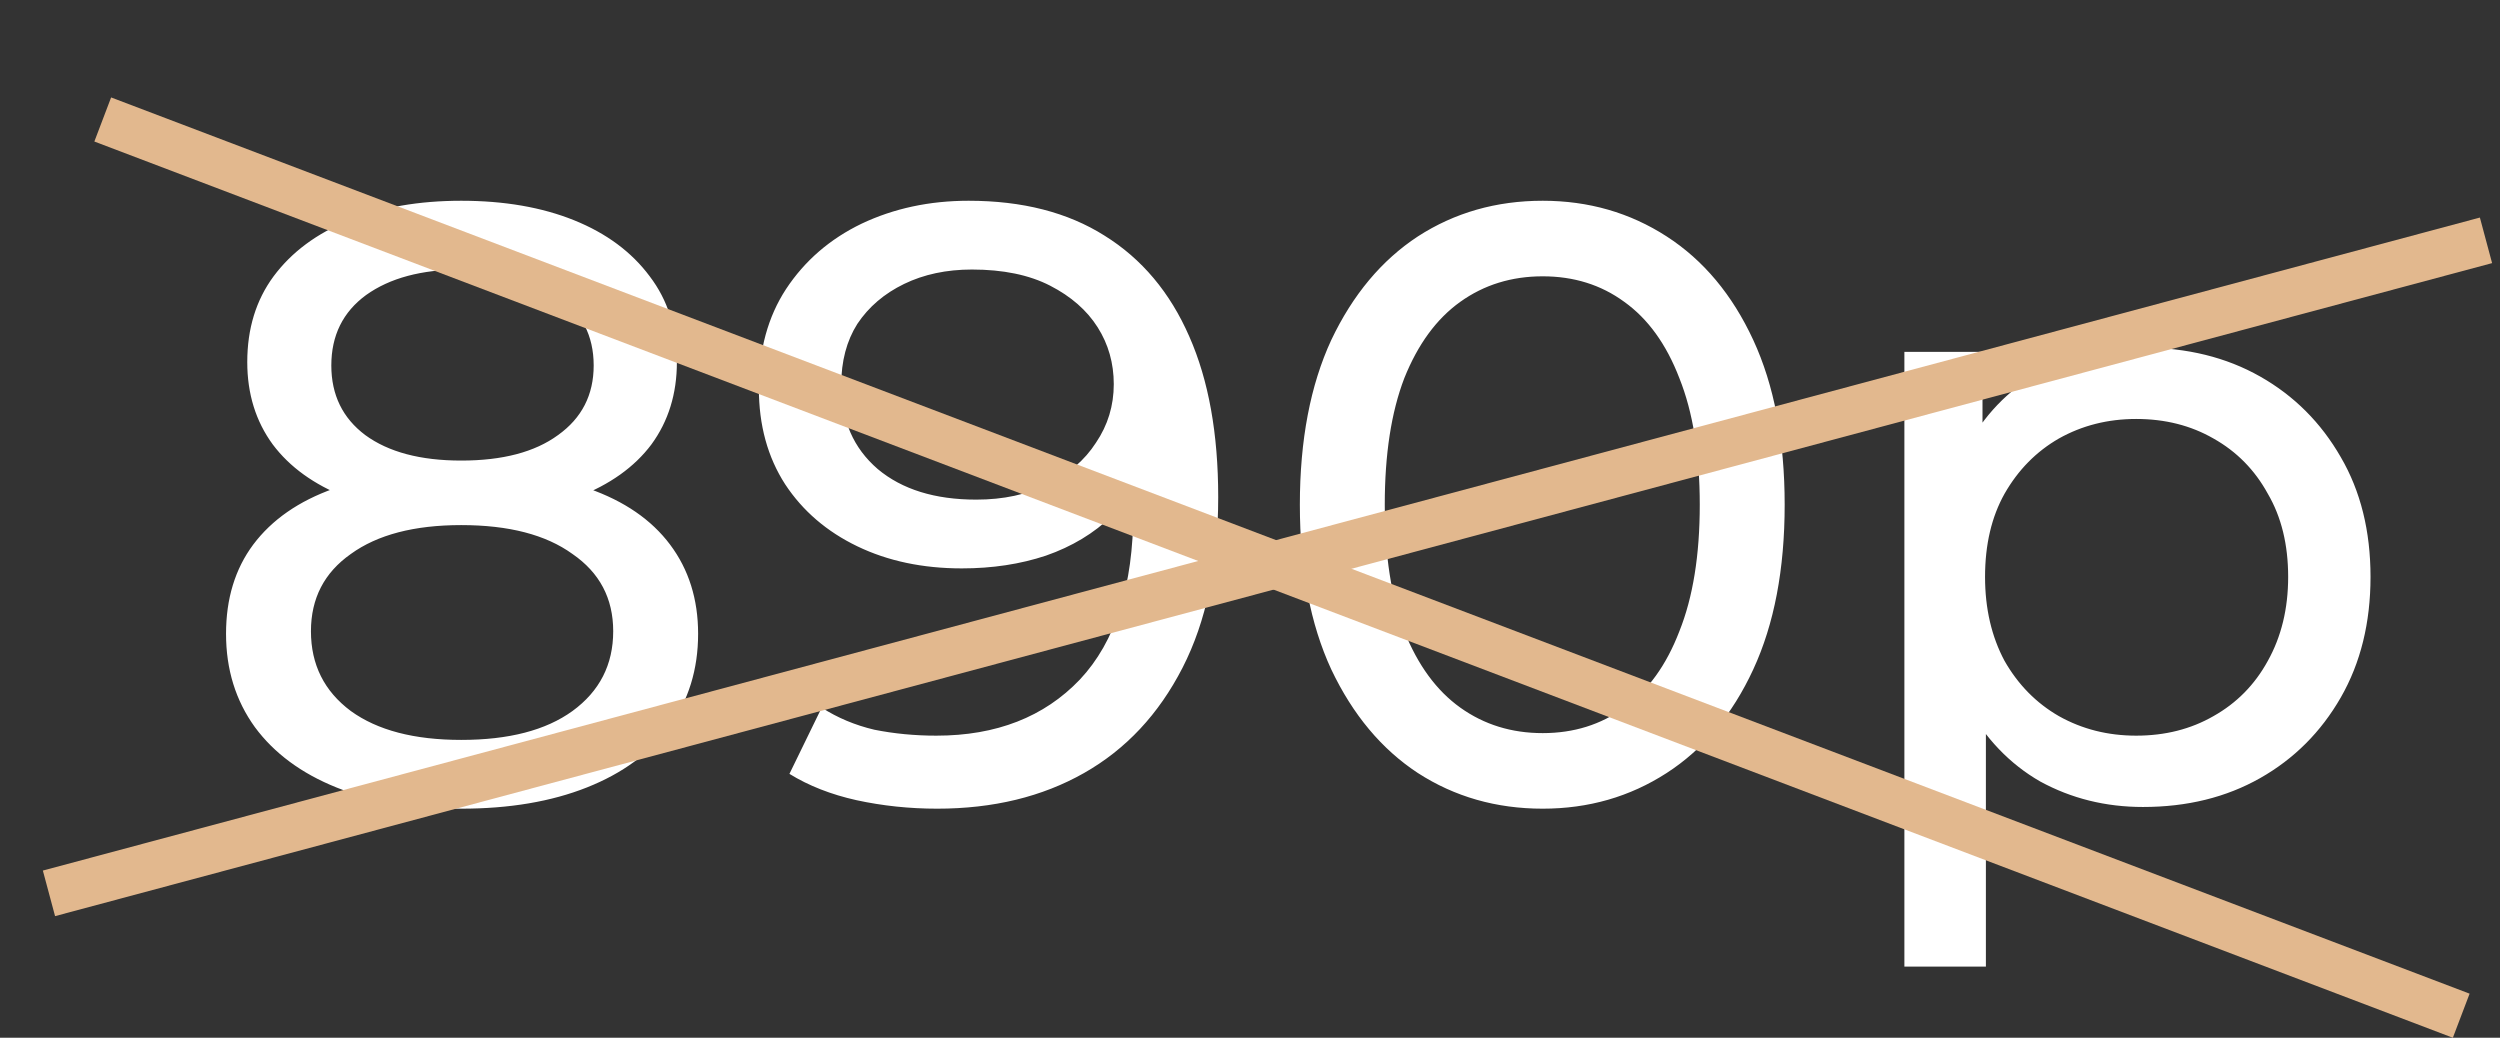
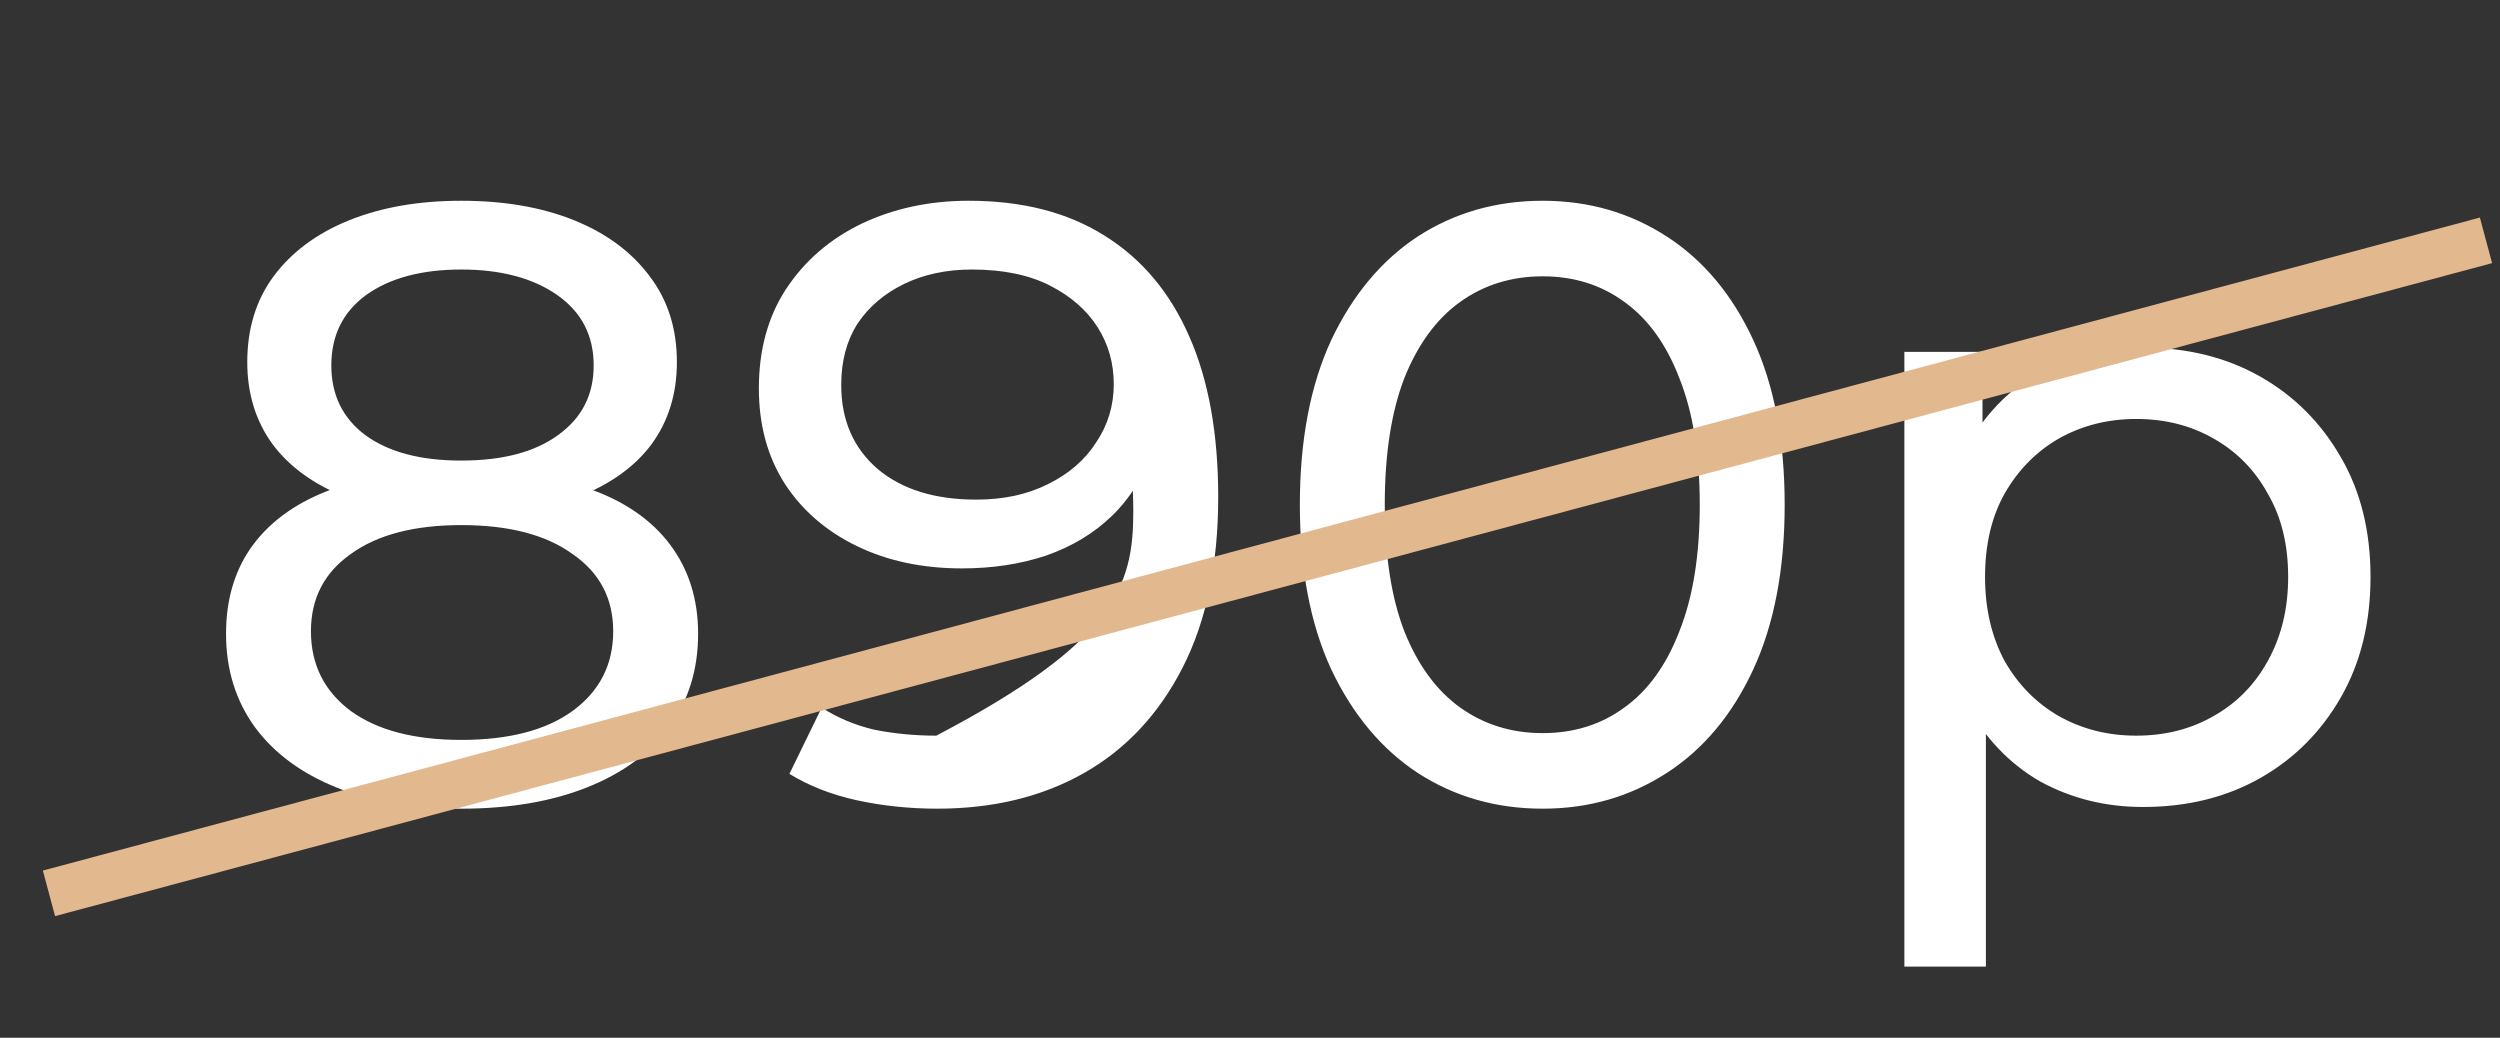
<svg xmlns="http://www.w3.org/2000/svg" width="53" height="22" viewBox="0 0 53 22" fill="none">
  <rect x="0" y="0" width="53" height="22" fill="#333333" stroke="none" />
-   <path d="M9.778 17.144C8.758 17.144 7.876 16.994 7.132 16.694C6.388 16.394 5.812 15.968 5.404 15.416C4.996 14.852 4.792 14.192 4.792 13.436C4.792 12.692 4.984 12.062 5.368 11.546C5.764 11.018 6.334 10.622 7.078 10.358C7.822 10.082 8.722 9.944 9.778 9.944C10.834 9.944 11.734 10.082 12.478 10.358C13.234 10.622 13.81 11.018 14.206 11.546C14.602 12.074 14.8 12.704 14.8 13.436C14.8 14.192 14.596 14.852 14.188 15.416C13.78 15.968 13.198 16.394 12.442 16.694C11.686 16.994 10.798 17.144 9.778 17.144ZM9.778 15.686C10.786 15.686 11.572 15.482 12.136 15.074C12.712 14.654 13 14.09 13 13.382C13 12.686 12.712 12.14 12.136 11.744C11.572 11.336 10.786 11.132 9.778 11.132C8.782 11.132 8.002 11.336 7.438 11.744C6.874 12.14 6.592 12.686 6.592 13.382C6.592 14.09 6.874 14.654 7.438 15.074C8.002 15.482 8.782 15.686 9.778 15.686ZM9.778 10.916C8.818 10.916 8.002 10.79 7.33 10.538C6.658 10.274 6.142 9.902 5.782 9.422C5.422 8.93 5.242 8.348 5.242 7.676C5.242 6.968 5.428 6.362 5.8 5.858C6.184 5.342 6.718 4.946 7.402 4.67C8.086 4.394 8.878 4.256 9.778 4.256C10.69 4.256 11.488 4.394 12.172 4.67C12.856 4.946 13.39 5.342 13.774 5.858C14.158 6.362 14.35 6.968 14.35 7.676C14.35 8.348 14.17 8.93 13.81 9.422C13.45 9.902 12.928 10.274 12.244 10.538C11.56 10.79 10.738 10.916 9.778 10.916ZM9.778 9.764C10.654 9.764 11.338 9.584 11.83 9.224C12.334 8.864 12.586 8.372 12.586 7.748C12.586 7.112 12.328 6.614 11.812 6.254C11.296 5.894 10.618 5.714 9.778 5.714C8.938 5.714 8.266 5.894 7.762 6.254C7.27 6.614 7.024 7.112 7.024 7.748C7.024 8.372 7.264 8.864 7.744 9.224C8.236 9.584 8.914 9.764 9.778 9.764ZM20.534 4.256C21.674 4.256 22.634 4.502 23.414 4.994C24.206 5.486 24.806 6.2 25.214 7.136C25.622 8.06 25.826 9.194 25.826 10.538C25.826 11.966 25.574 13.172 25.07 14.156C24.566 15.14 23.87 15.884 22.982 16.388C22.094 16.892 21.056 17.144 19.868 17.144C19.28 17.144 18.71 17.084 18.158 16.964C17.618 16.844 17.144 16.658 16.736 16.406L17.42 15.002C17.756 15.218 18.128 15.374 18.536 15.47C18.956 15.554 19.394 15.596 19.85 15.596C21.122 15.596 22.136 15.2 22.892 14.408C23.648 13.604 24.026 12.416 24.026 10.844C24.026 10.592 24.014 10.292 23.99 9.944C23.966 9.596 23.912 9.254 23.828 8.918L24.422 9.53C24.254 10.082 23.972 10.55 23.576 10.934C23.192 11.306 22.724 11.588 22.172 11.78C21.632 11.96 21.038 12.05 20.39 12.05C19.562 12.05 18.824 11.894 18.176 11.582C17.528 11.27 17.018 10.832 16.646 10.268C16.274 9.692 16.088 9.014 16.088 8.234C16.088 7.418 16.28 6.716 16.664 6.128C17.06 5.528 17.594 5.066 18.266 4.742C18.95 4.418 19.706 4.256 20.534 4.256ZM20.606 5.714C20.066 5.714 19.586 5.816 19.166 6.02C18.746 6.224 18.416 6.506 18.176 6.866C17.948 7.226 17.834 7.658 17.834 8.162C17.834 8.906 18.092 9.5 18.608 9.944C19.124 10.376 19.82 10.592 20.696 10.592C21.272 10.592 21.776 10.484 22.208 10.268C22.652 10.052 22.994 9.758 23.234 9.386C23.486 9.014 23.612 8.6 23.612 8.144C23.612 7.7 23.498 7.298 23.27 6.938C23.042 6.578 22.706 6.284 22.262 6.056C21.818 5.828 21.266 5.714 20.606 5.714ZM32.705 17.144C31.721 17.144 30.839 16.892 30.059 16.388C29.291 15.884 28.679 15.152 28.223 14.192C27.779 13.232 27.557 12.068 27.557 10.7C27.557 9.332 27.779 8.168 28.223 7.208C28.679 6.248 29.291 5.516 30.059 5.012C30.839 4.508 31.721 4.256 32.705 4.256C33.677 4.256 34.553 4.508 35.333 5.012C36.113 5.516 36.725 6.248 37.169 7.208C37.613 8.168 37.835 9.332 37.835 10.7C37.835 12.068 37.613 13.232 37.169 14.192C36.725 15.152 36.113 15.884 35.333 16.388C34.553 16.892 33.677 17.144 32.705 17.144ZM32.705 15.542C33.365 15.542 33.941 15.362 34.433 15.002C34.937 14.642 35.327 14.102 35.603 13.382C35.891 12.662 36.035 11.768 36.035 10.7C36.035 9.632 35.891 8.738 35.603 8.018C35.327 7.298 34.937 6.758 34.433 6.398C33.941 6.038 33.365 5.858 32.705 5.858C32.045 5.858 31.463 6.038 30.959 6.398C30.455 6.758 30.059 7.298 29.771 8.018C29.495 8.738 29.357 9.632 29.357 10.7C29.357 11.768 29.495 12.662 29.771 13.382C30.059 14.102 30.455 14.642 30.959 15.002C31.463 15.362 32.045 15.542 32.705 15.542ZM45.431 17.108C44.639 17.108 43.913 16.928 43.253 16.568C42.605 16.196 42.083 15.65 41.687 14.93C41.303 14.21 41.111 13.31 41.111 12.23C41.111 11.15 41.297 10.25 41.669 9.53C42.053 8.81 42.569 8.27 43.217 7.91C43.877 7.55 44.615 7.37 45.431 7.37C46.367 7.37 47.195 7.574 47.915 7.982C48.635 8.39 49.205 8.96 49.625 9.692C50.045 10.412 50.255 11.258 50.255 12.23C50.255 13.202 50.045 14.054 49.625 14.786C49.205 15.518 48.635 16.088 47.915 16.496C47.195 16.904 46.367 17.108 45.431 17.108ZM40.373 20.492V7.46H42.029V10.034L41.921 12.248L42.101 14.462V20.492H40.373ZM45.287 15.596C45.899 15.596 46.445 15.458 46.925 15.182C47.417 14.906 47.801 14.516 48.077 14.012C48.365 13.496 48.509 12.902 48.509 12.23C48.509 11.546 48.365 10.958 48.077 10.466C47.801 9.962 47.417 9.572 46.925 9.296C46.445 9.02 45.899 8.882 45.287 8.882C44.687 8.882 44.141 9.02 43.649 9.296C43.169 9.572 42.785 9.962 42.497 10.466C42.221 10.958 42.083 11.546 42.083 12.23C42.083 12.902 42.221 13.496 42.497 14.012C42.785 14.516 43.169 14.906 43.649 15.182C44.141 15.458 44.687 15.596 45.287 15.596Z" fill="white" />
-   <line x1="2.178" y1="2.533" x2="52.178" y2="21.533" stroke="#E2B88E" />
+   <path d="M9.778 17.144C8.758 17.144 7.876 16.994 7.132 16.694C6.388 16.394 5.812 15.968 5.404 15.416C4.996 14.852 4.792 14.192 4.792 13.436C4.792 12.692 4.984 12.062 5.368 11.546C5.764 11.018 6.334 10.622 7.078 10.358C7.822 10.082 8.722 9.944 9.778 9.944C10.834 9.944 11.734 10.082 12.478 10.358C13.234 10.622 13.81 11.018 14.206 11.546C14.602 12.074 14.8 12.704 14.8 13.436C14.8 14.192 14.596 14.852 14.188 15.416C13.78 15.968 13.198 16.394 12.442 16.694C11.686 16.994 10.798 17.144 9.778 17.144ZM9.778 15.686C10.786 15.686 11.572 15.482 12.136 15.074C12.712 14.654 13 14.09 13 13.382C13 12.686 12.712 12.14 12.136 11.744C11.572 11.336 10.786 11.132 9.778 11.132C8.782 11.132 8.002 11.336 7.438 11.744C6.874 12.14 6.592 12.686 6.592 13.382C6.592 14.09 6.874 14.654 7.438 15.074C8.002 15.482 8.782 15.686 9.778 15.686ZM9.778 10.916C8.818 10.916 8.002 10.79 7.33 10.538C6.658 10.274 6.142 9.902 5.782 9.422C5.422 8.93 5.242 8.348 5.242 7.676C5.242 6.968 5.428 6.362 5.8 5.858C6.184 5.342 6.718 4.946 7.402 4.67C8.086 4.394 8.878 4.256 9.778 4.256C10.69 4.256 11.488 4.394 12.172 4.67C12.856 4.946 13.39 5.342 13.774 5.858C14.158 6.362 14.35 6.968 14.35 7.676C14.35 8.348 14.17 8.93 13.81 9.422C13.45 9.902 12.928 10.274 12.244 10.538C11.56 10.79 10.738 10.916 9.778 10.916ZM9.778 9.764C10.654 9.764 11.338 9.584 11.83 9.224C12.334 8.864 12.586 8.372 12.586 7.748C12.586 7.112 12.328 6.614 11.812 6.254C11.296 5.894 10.618 5.714 9.778 5.714C8.938 5.714 8.266 5.894 7.762 6.254C7.27 6.614 7.024 7.112 7.024 7.748C7.024 8.372 7.264 8.864 7.744 9.224C8.236 9.584 8.914 9.764 9.778 9.764ZM20.534 4.256C21.674 4.256 22.634 4.502 23.414 4.994C24.206 5.486 24.806 6.2 25.214 7.136C25.622 8.06 25.826 9.194 25.826 10.538C25.826 11.966 25.574 13.172 25.07 14.156C24.566 15.14 23.87 15.884 22.982 16.388C22.094 16.892 21.056 17.144 19.868 17.144C19.28 17.144 18.71 17.084 18.158 16.964C17.618 16.844 17.144 16.658 16.736 16.406L17.42 15.002C17.756 15.218 18.128 15.374 18.536 15.47C18.956 15.554 19.394 15.596 19.85 15.596C23.648 13.604 24.026 12.416 24.026 10.844C24.026 10.592 24.014 10.292 23.99 9.944C23.966 9.596 23.912 9.254 23.828 8.918L24.422 9.53C24.254 10.082 23.972 10.55 23.576 10.934C23.192 11.306 22.724 11.588 22.172 11.78C21.632 11.96 21.038 12.05 20.39 12.05C19.562 12.05 18.824 11.894 18.176 11.582C17.528 11.27 17.018 10.832 16.646 10.268C16.274 9.692 16.088 9.014 16.088 8.234C16.088 7.418 16.28 6.716 16.664 6.128C17.06 5.528 17.594 5.066 18.266 4.742C18.95 4.418 19.706 4.256 20.534 4.256ZM20.606 5.714C20.066 5.714 19.586 5.816 19.166 6.02C18.746 6.224 18.416 6.506 18.176 6.866C17.948 7.226 17.834 7.658 17.834 8.162C17.834 8.906 18.092 9.5 18.608 9.944C19.124 10.376 19.82 10.592 20.696 10.592C21.272 10.592 21.776 10.484 22.208 10.268C22.652 10.052 22.994 9.758 23.234 9.386C23.486 9.014 23.612 8.6 23.612 8.144C23.612 7.7 23.498 7.298 23.27 6.938C23.042 6.578 22.706 6.284 22.262 6.056C21.818 5.828 21.266 5.714 20.606 5.714ZM32.705 17.144C31.721 17.144 30.839 16.892 30.059 16.388C29.291 15.884 28.679 15.152 28.223 14.192C27.779 13.232 27.557 12.068 27.557 10.7C27.557 9.332 27.779 8.168 28.223 7.208C28.679 6.248 29.291 5.516 30.059 5.012C30.839 4.508 31.721 4.256 32.705 4.256C33.677 4.256 34.553 4.508 35.333 5.012C36.113 5.516 36.725 6.248 37.169 7.208C37.613 8.168 37.835 9.332 37.835 10.7C37.835 12.068 37.613 13.232 37.169 14.192C36.725 15.152 36.113 15.884 35.333 16.388C34.553 16.892 33.677 17.144 32.705 17.144ZM32.705 15.542C33.365 15.542 33.941 15.362 34.433 15.002C34.937 14.642 35.327 14.102 35.603 13.382C35.891 12.662 36.035 11.768 36.035 10.7C36.035 9.632 35.891 8.738 35.603 8.018C35.327 7.298 34.937 6.758 34.433 6.398C33.941 6.038 33.365 5.858 32.705 5.858C32.045 5.858 31.463 6.038 30.959 6.398C30.455 6.758 30.059 7.298 29.771 8.018C29.495 8.738 29.357 9.632 29.357 10.7C29.357 11.768 29.495 12.662 29.771 13.382C30.059 14.102 30.455 14.642 30.959 15.002C31.463 15.362 32.045 15.542 32.705 15.542ZM45.431 17.108C44.639 17.108 43.913 16.928 43.253 16.568C42.605 16.196 42.083 15.65 41.687 14.93C41.303 14.21 41.111 13.31 41.111 12.23C41.111 11.15 41.297 10.25 41.669 9.53C42.053 8.81 42.569 8.27 43.217 7.91C43.877 7.55 44.615 7.37 45.431 7.37C46.367 7.37 47.195 7.574 47.915 7.982C48.635 8.39 49.205 8.96 49.625 9.692C50.045 10.412 50.255 11.258 50.255 12.23C50.255 13.202 50.045 14.054 49.625 14.786C49.205 15.518 48.635 16.088 47.915 16.496C47.195 16.904 46.367 17.108 45.431 17.108ZM40.373 20.492V7.46H42.029V10.034L41.921 12.248L42.101 14.462V20.492H40.373ZM45.287 15.596C45.899 15.596 46.445 15.458 46.925 15.182C47.417 14.906 47.801 14.516 48.077 14.012C48.365 13.496 48.509 12.902 48.509 12.23C48.509 11.546 48.365 10.958 48.077 10.466C47.801 9.962 47.417 9.572 46.925 9.296C46.445 9.02 45.899 8.882 45.287 8.882C44.687 8.882 44.141 9.02 43.649 9.296C43.169 9.572 42.785 9.962 42.497 10.466C42.221 10.958 42.083 11.546 42.083 12.23C42.083 12.902 42.221 13.496 42.497 14.012C42.785 14.516 43.169 14.906 43.649 15.182C44.141 15.458 44.687 15.596 45.287 15.596Z" fill="white" />
  <line x1="1.038" y1="18.939" x2="52.703" y2="5.095" stroke="#E2B88E" />
</svg>